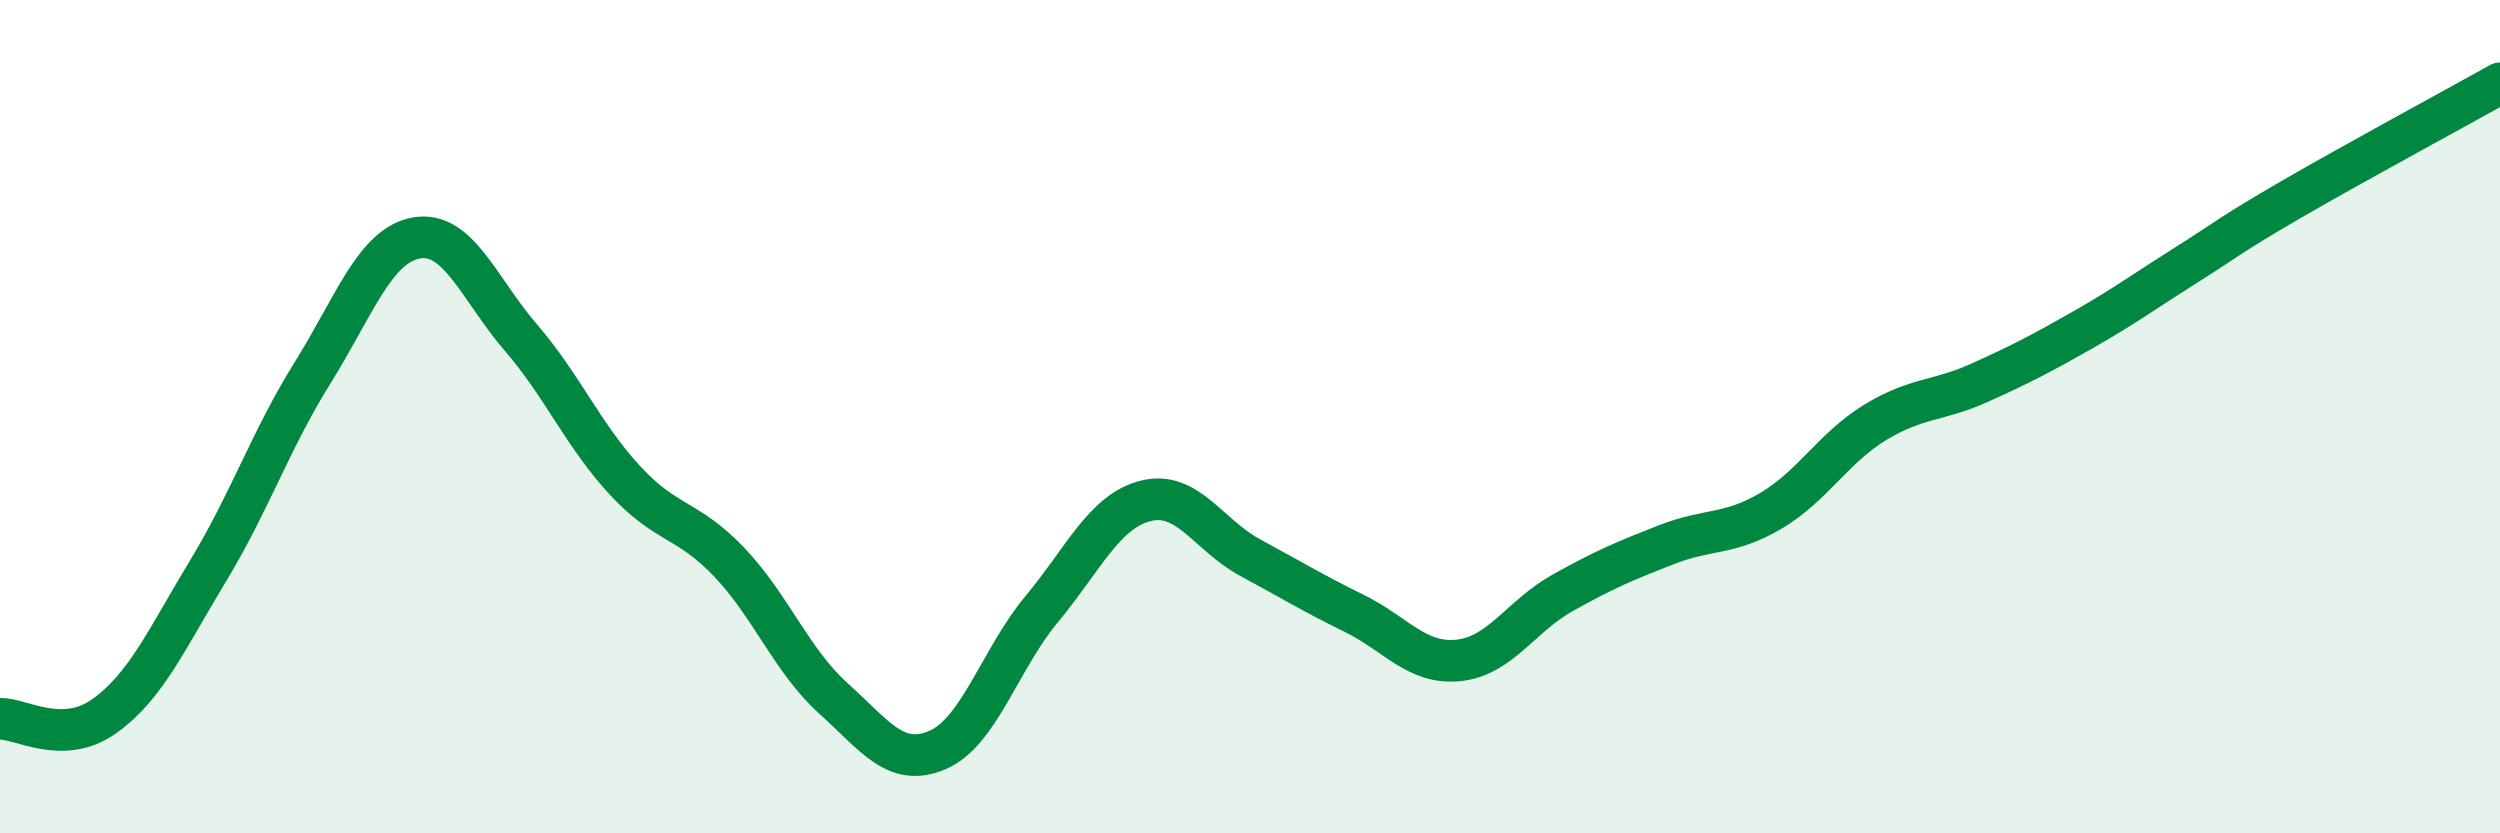
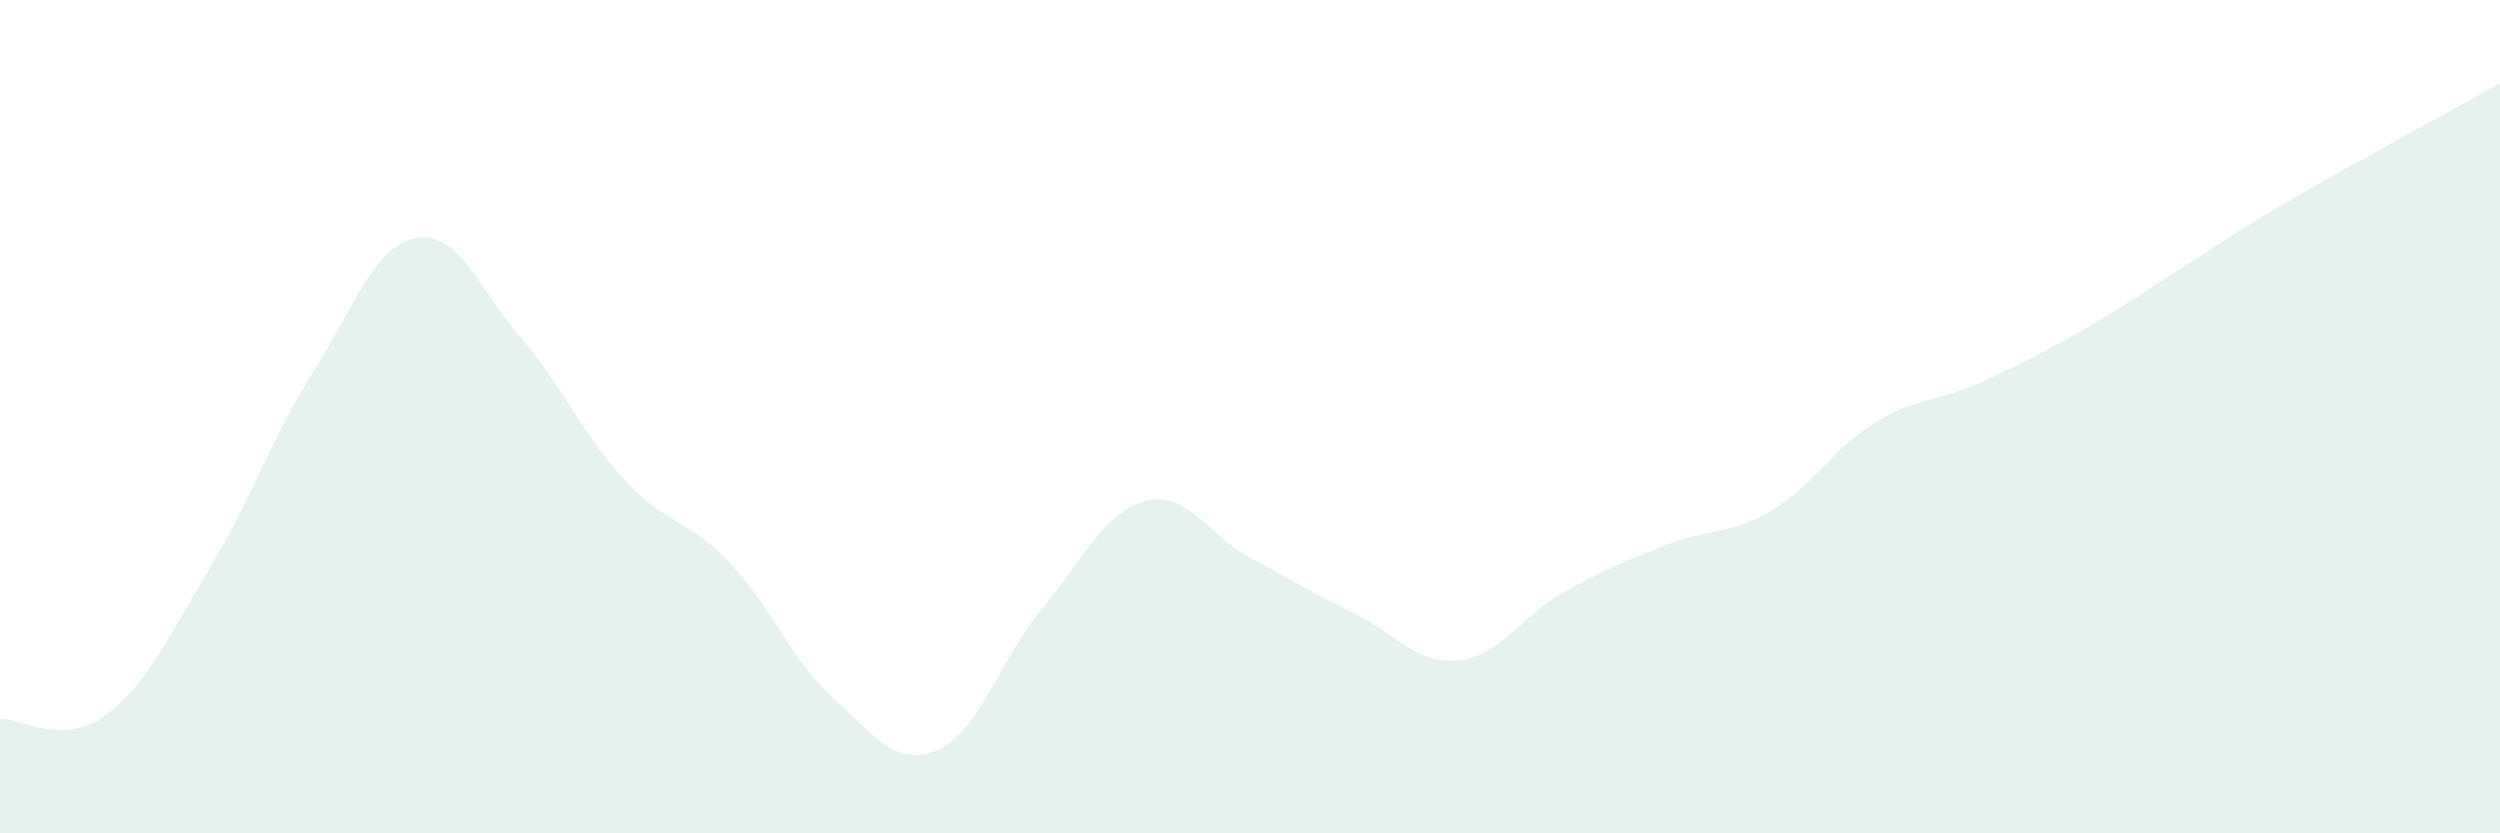
<svg xmlns="http://www.w3.org/2000/svg" width="60" height="20" viewBox="0 0 60 20">
  <path d="M 0,17.25 C 0.5,17.24 1.5,17.9 2.5,17.19 C 3.5,16.48 4,15.34 5,13.69 C 6,12.04 6.5,10.55 7.5,8.95 C 8.5,7.35 9,5.88 10,5.71 C 11,5.54 11.5,6.94 12.5,8.1 C 13.5,9.26 14,10.45 15,11.53 C 16,12.61 16.5,12.44 17.5,13.49 C 18.5,14.54 19,15.86 20,16.76 C 21,17.66 21.5,18.43 22.5,18 C 23.5,17.57 24,15.82 25,14.62 C 26,13.42 26.5,12.27 27.5,12.02 C 28.5,11.77 29,12.84 30,13.38 C 31,13.92 31.5,14.23 32.5,14.72 C 33.5,15.21 34,15.95 35,15.85 C 36,15.75 36.5,14.79 37.5,14.23 C 38.5,13.67 39,13.46 40,13.07 C 41,12.68 41.5,12.85 42.5,12.26 C 43.5,11.67 44,10.75 45,10.14 C 46,9.53 46.5,9.64 47.5,9.19 C 48.5,8.74 49,8.48 50,7.91 C 51,7.34 51.5,6.97 52.5,6.34 C 53.5,5.71 53.5,5.65 55,4.78 C 56.5,3.91 59,2.56 60,2L60 20L0 20Z" fill="#008740" opacity="0.1" stroke-linecap="round" stroke-linejoin="round" />
-   <path d="M 0,17.25 C 0.5,17.24 1.5,17.9 2.5,17.19 C 3.5,16.48 4,15.34 5,13.69 C 6,12.04 6.5,10.55 7.5,8.95 C 8.5,7.35 9,5.88 10,5.71 C 11,5.54 11.5,6.94 12.5,8.1 C 13.5,9.26 14,10.45 15,11.53 C 16,12.61 16.5,12.44 17.5,13.49 C 18.5,14.54 19,15.86 20,16.76 C 21,17.66 21.5,18.43 22.5,18 C 23.5,17.57 24,15.82 25,14.62 C 26,13.42 26.5,12.27 27.5,12.02 C 28.5,11.77 29,12.84 30,13.38 C 31,13.92 31.5,14.23 32.5,14.72 C 33.5,15.21 34,15.95 35,15.85 C 36,15.75 36.5,14.79 37.5,14.23 C 38.5,13.67 39,13.46 40,13.07 C 41,12.68 41.5,12.85 42.5,12.26 C 43.5,11.67 44,10.75 45,10.14 C 46,9.53 46.5,9.64 47.5,9.19 C 48.5,8.74 49,8.48 50,7.91 C 51,7.34 51.5,6.97 52.5,6.34 C 53.5,5.71 53.5,5.65 55,4.78 C 56.5,3.91 59,2.56 60,2" stroke="#008740" stroke-width="1" fill="none" stroke-linecap="round" stroke-linejoin="round" />
</svg>